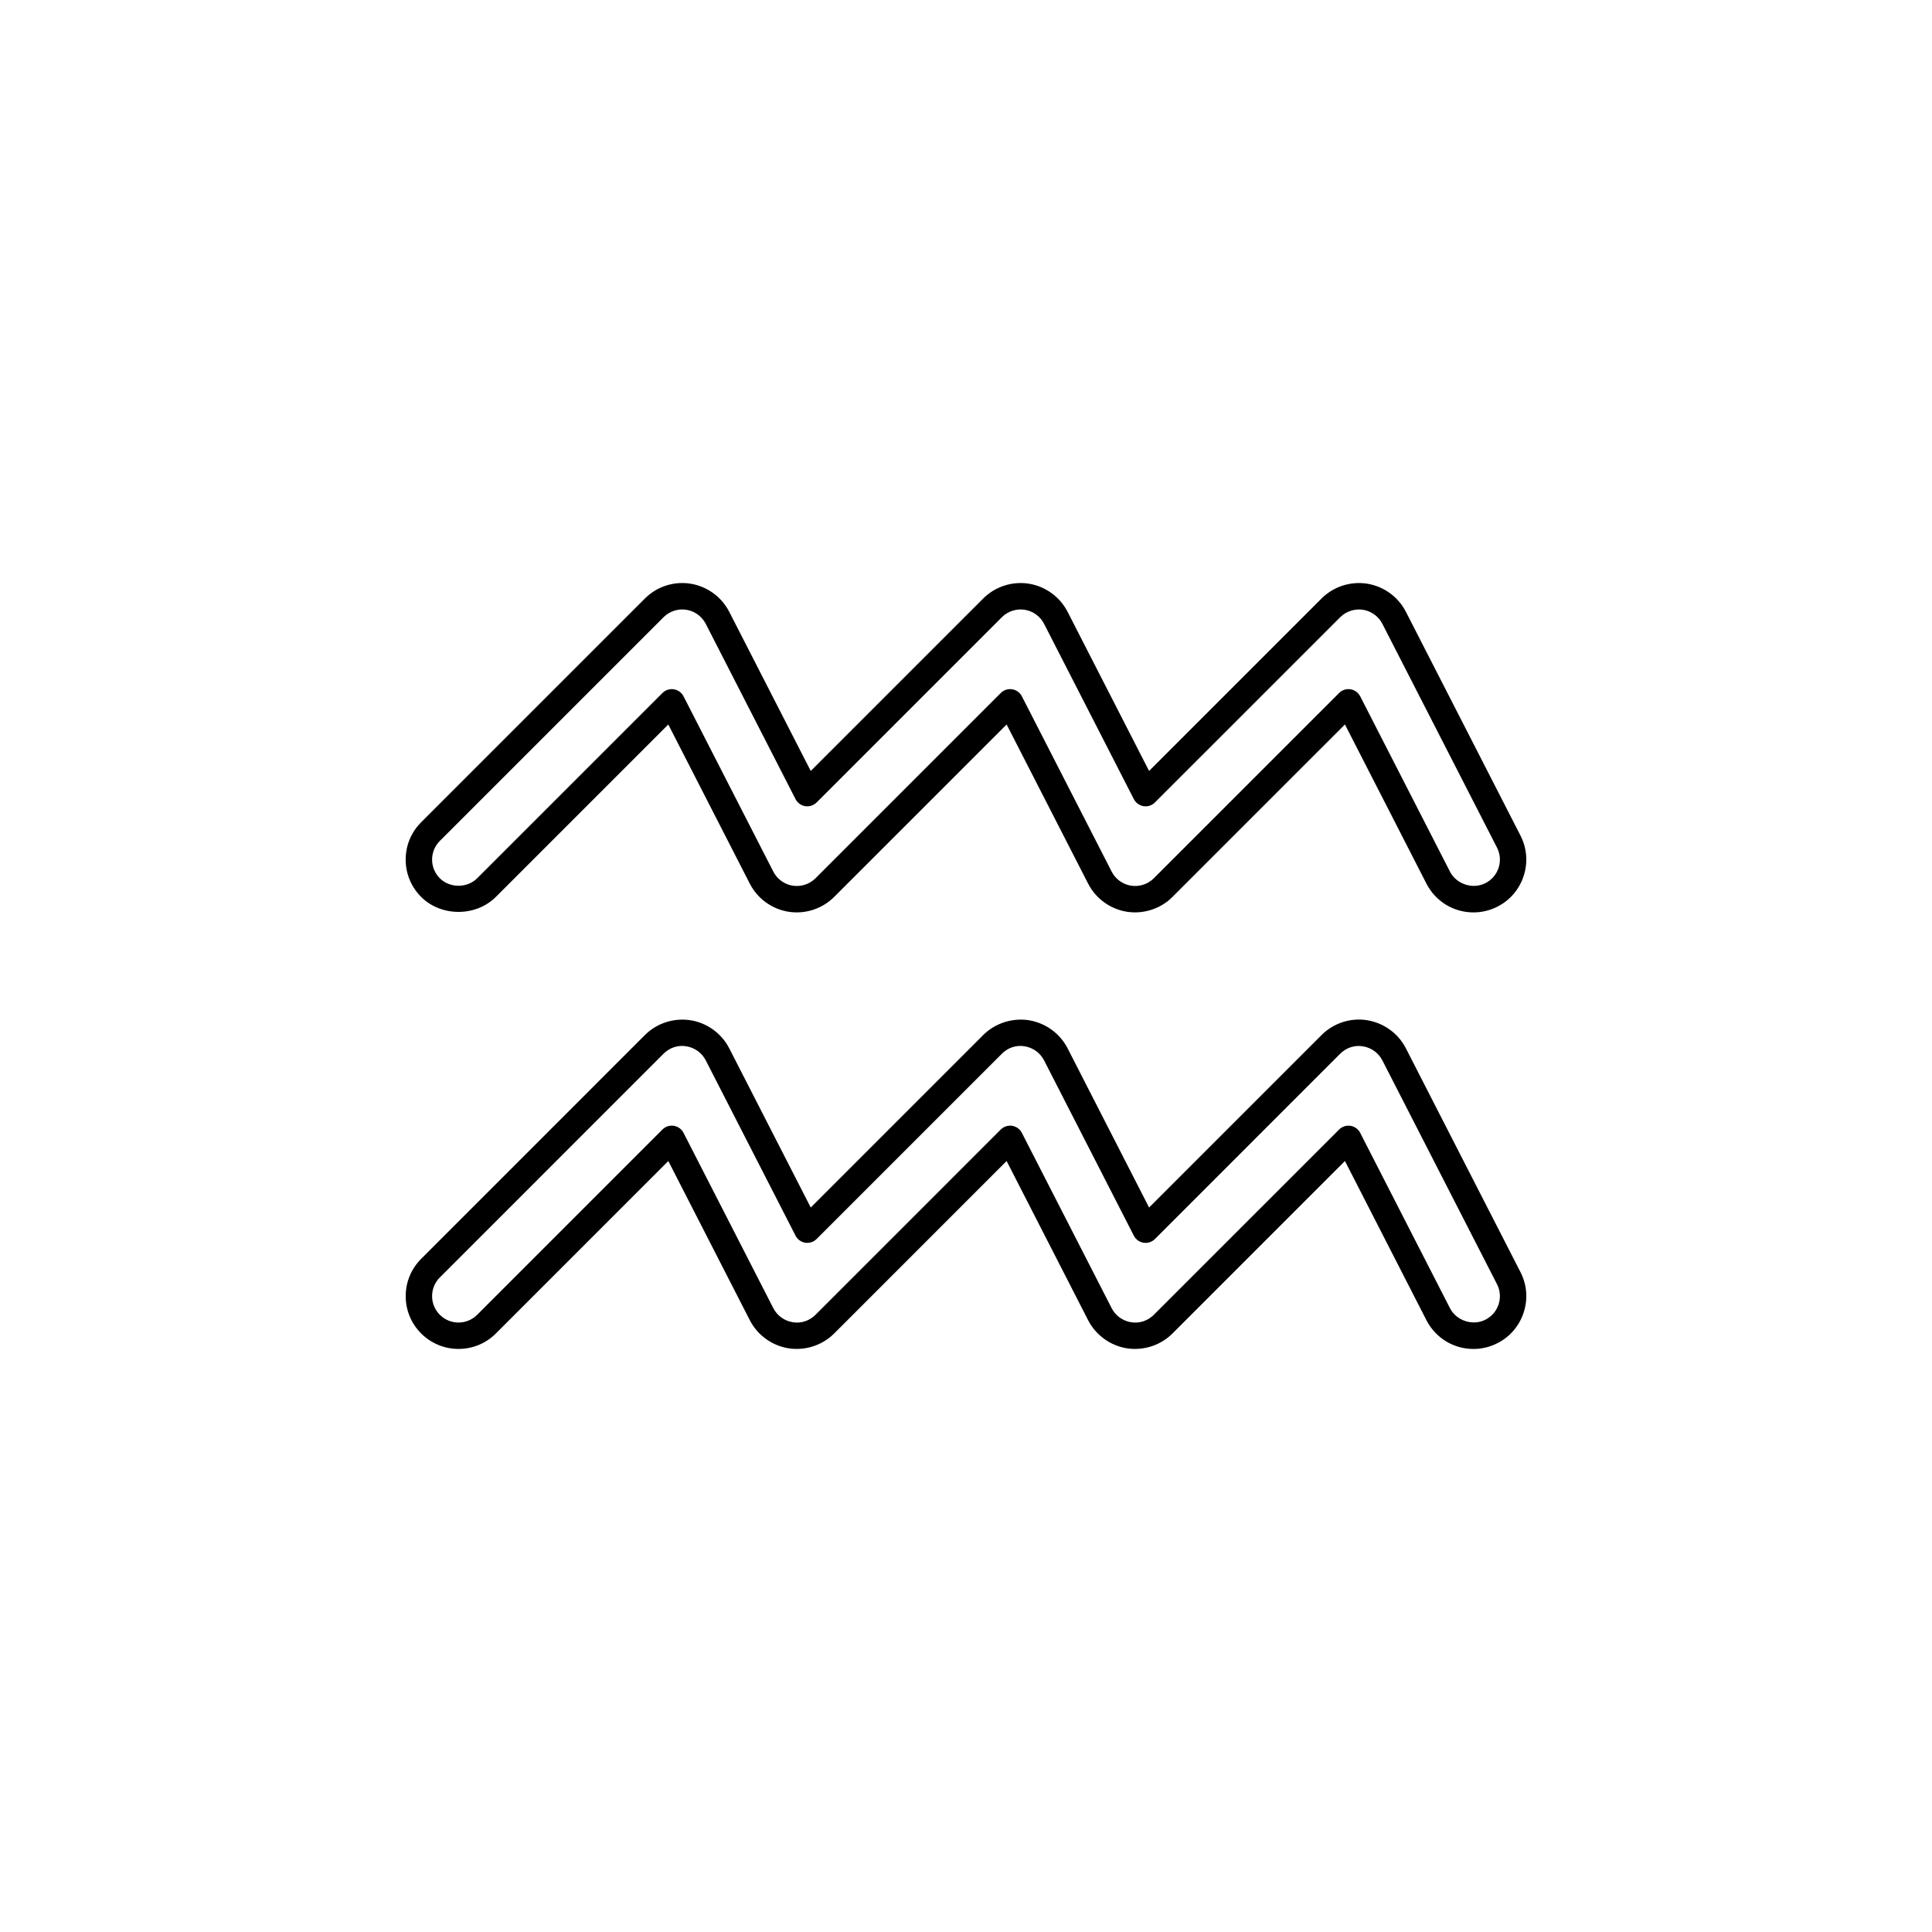
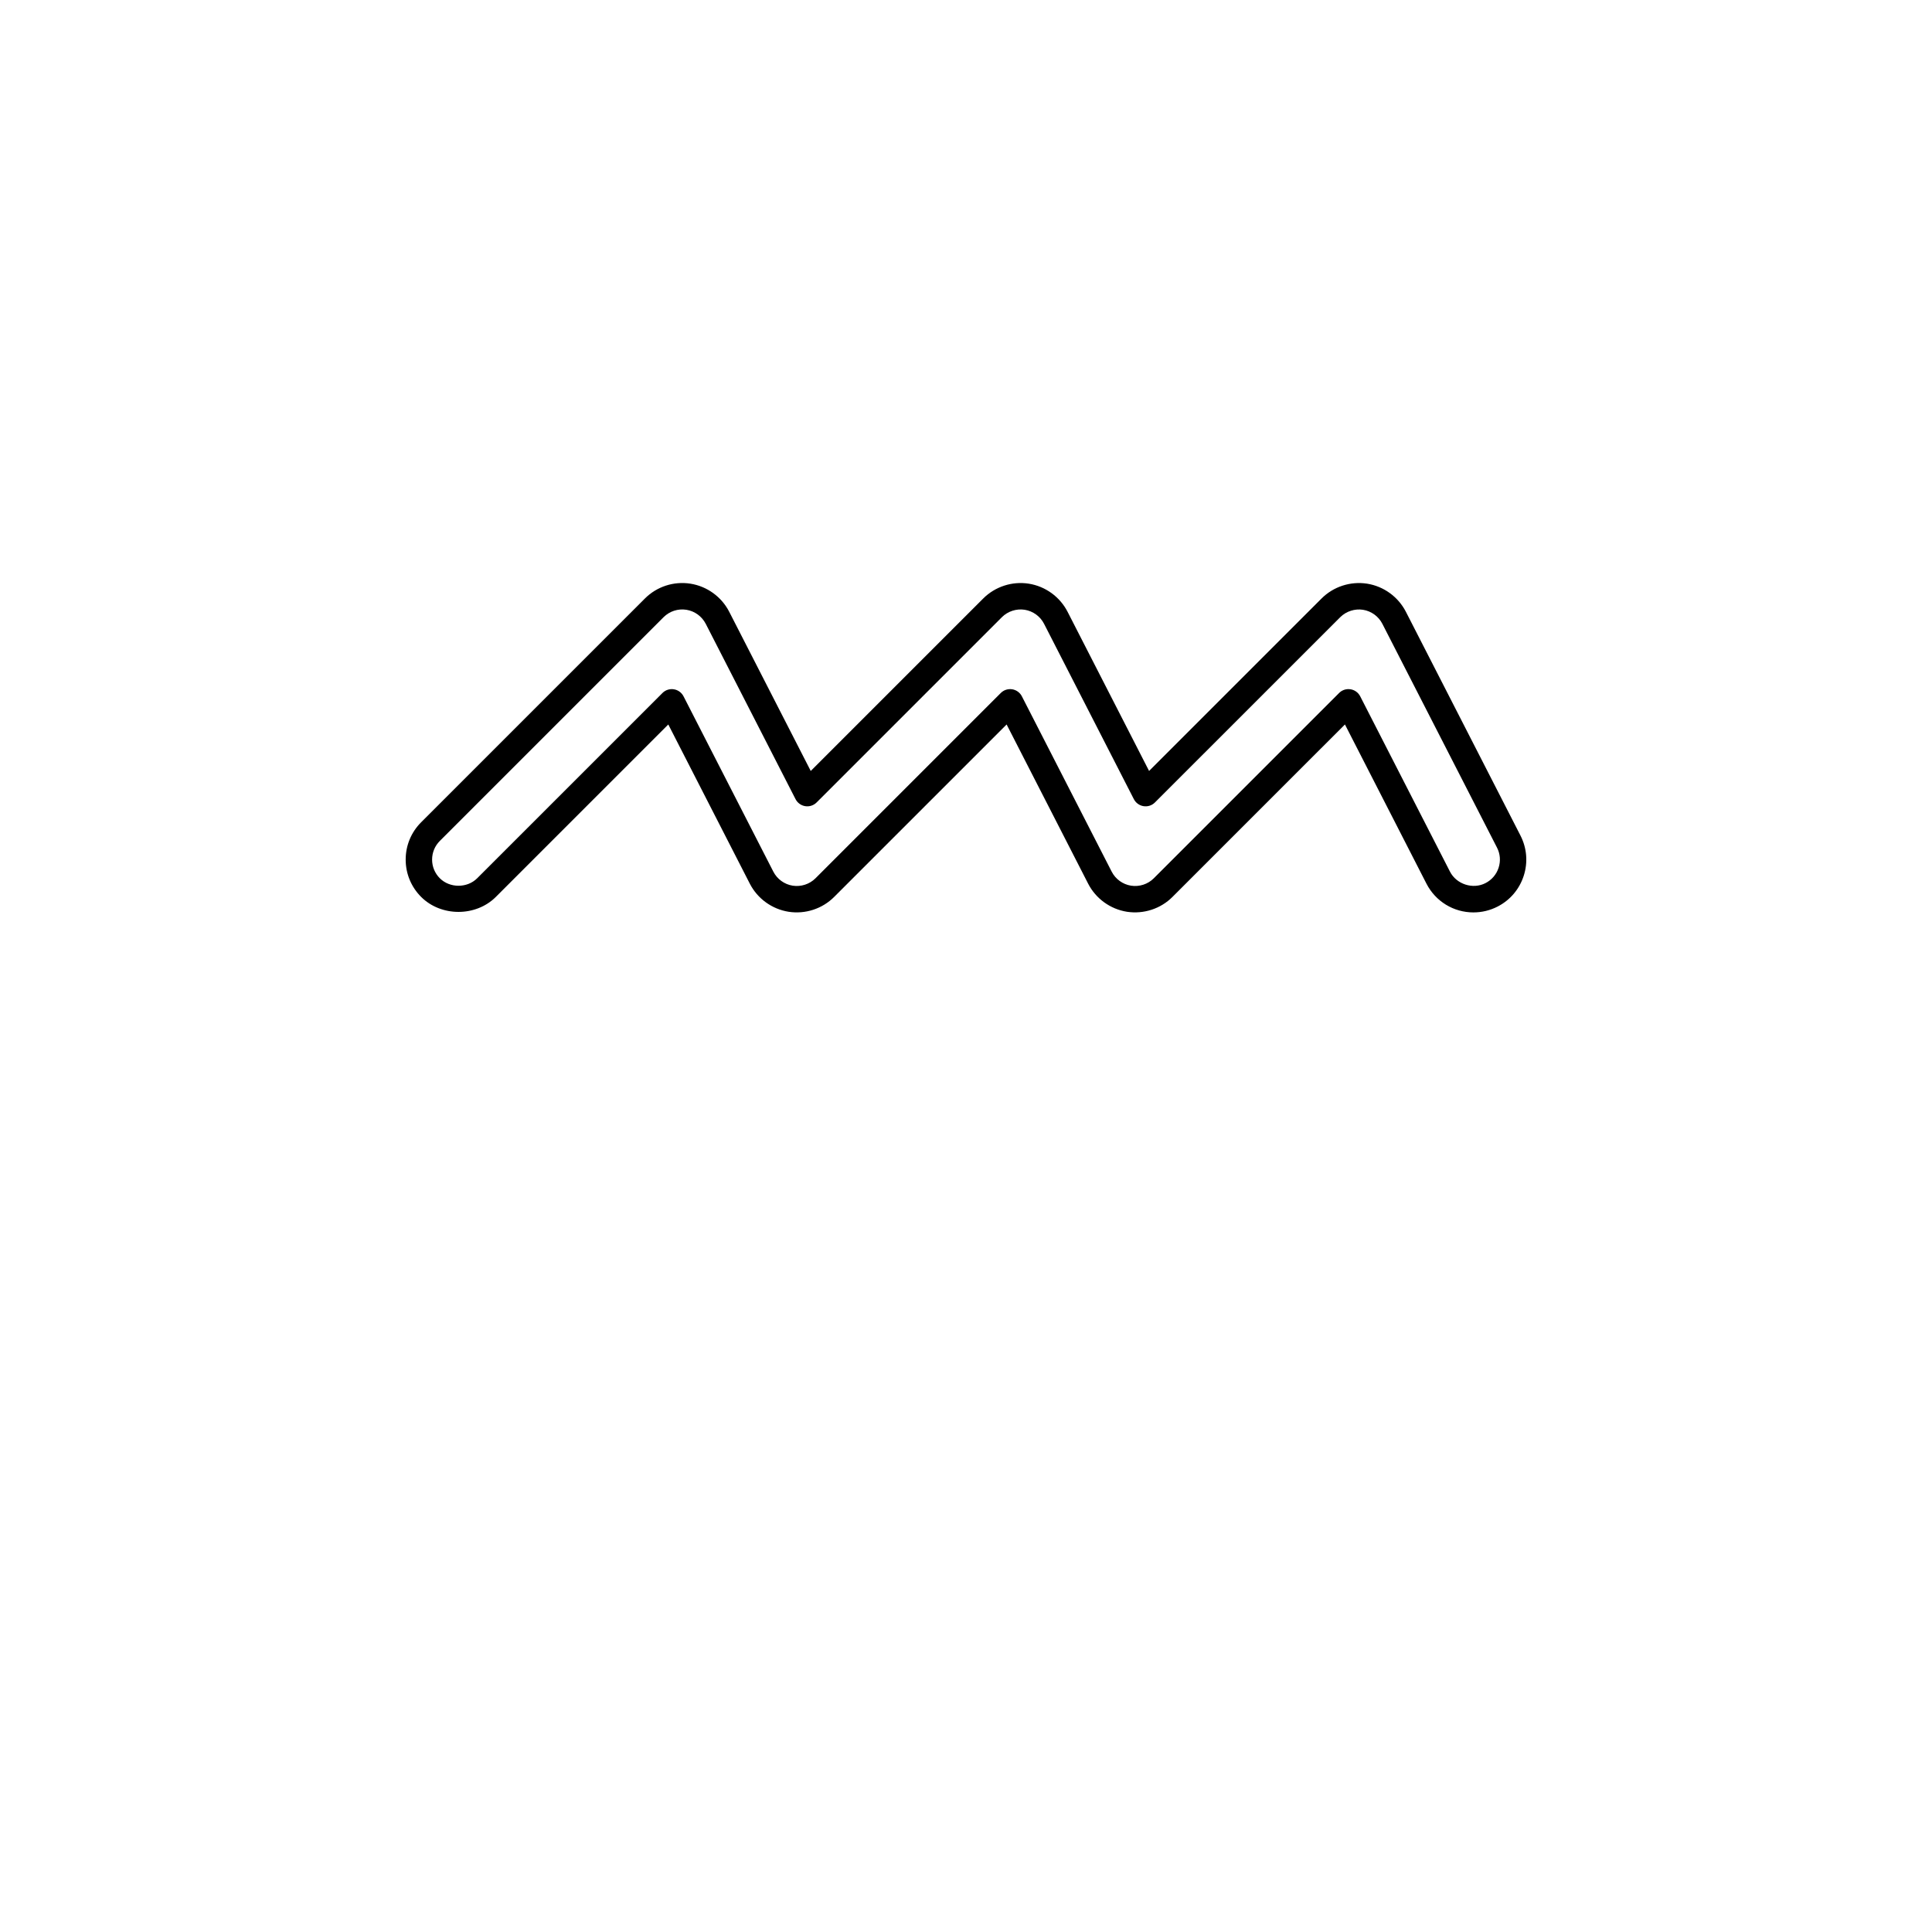
<svg xmlns="http://www.w3.org/2000/svg" fill="#000000" width="800px" height="800px" version="1.1" viewBox="144 144 512 512">
  <g>
    <path d="m534.49 385.8c-5.281 0-10.051-2.922-12.465-7.621l-21.602-42.188-45.707 45.703c-3.121 3.133-7.613 4.606-12.055 3.934-4.414-0.695-8.254-3.477-10.293-7.449l-21.605-42.188-45.703 45.703c-3.141 3.144-7.625 4.613-12.059 3.934-4.418-0.695-8.262-3.481-10.293-7.449l-21.605-42.188-45.703 45.703c-5.289 5.289-14.5 5.289-19.789 0-2.644-2.641-4.102-6.156-4.102-9.895s1.457-7.254 4.102-9.895l59.293-59.293c3.141-3.152 7.633-4.633 12.066-3.934 4.406 0.695 8.25 3.481 10.281 7.449l21.605 42.188 45.703-45.703c3.148-3.152 7.676-4.625 12.066-3.934 4.414 0.695 8.254 3.481 10.293 7.449l21.602 42.184 45.703-45.699c3.144-3.148 7.652-4.617 12.066-3.934 4.406 0.695 8.246 3.481 10.285 7.449l30.363 59.297c1.703 3.32 2.016 7.109 0.867 10.672-1.148 3.559-3.609 6.461-6.941 8.164-1.961 1.008-4.168 1.539-6.375 1.539zm-33.141-59.176c0.176 0 0.363 0.012 0.547 0.039 1.102 0.176 2.059 0.867 2.57 1.863l23.793 46.465c1.707 3.344 6.062 4.773 9.418 3.039 1.668-0.855 2.902-2.305 3.473-4.082 0.574-1.777 0.422-3.668-0.43-5.328l-30.375-59.297c-1.012-1.984-2.938-3.379-5.141-3.727-2.152-0.332-4.457 0.391-6.027 1.965l-49.105 49.098c-0.793 0.793-1.879 1.156-3.019 0.984-1.102-0.176-2.059-0.867-2.57-1.863l-23.793-46.461c-1.012-1.984-2.938-3.379-5.144-3.727-2.195-0.336-4.461 0.395-6.035 1.969l-49.098 49.098c-0.789 0.793-1.91 1.16-3.016 0.984-1.105-0.176-2.059-0.867-2.57-1.863l-23.797-46.461c-1.02-1.984-2.941-3.379-5.141-3.723-2.203-0.352-4.457 0.391-6.031 1.961l-59.297 59.297c-1.32 1.32-2.051 3.078-2.051 4.949 0 1.867 0.727 3.625 2.051 4.949 2.644 2.644 7.25 2.644 9.895 0l49.102-49.098c0.789-0.797 1.914-1.156 3.016-0.984 1.105 0.176 2.059 0.867 2.57 1.863l23.797 46.461c1.02 1.984 2.941 3.379 5.141 3.723 2.207 0.34 4.461-0.395 6.035-1.965l49.102-49.102c0.793-0.789 1.867-1.148 3.019-0.984 1.102 0.176 2.059 0.867 2.57 1.863l23.801 46.465c1.02 1.988 2.938 3.379 5.141 3.723 2.207 0.34 4.461-0.395 6.019-1.961l49.109-49.105c0.66-0.664 1.551-1.027 2.473-1.027z" />
-     <path d="m534.49 501.49c-5.273 0-10.051-2.918-12.465-7.613l-21.602-42.195-45.707 45.707c-3.144 3.148-7.652 4.598-12.062 3.93-4.406-0.695-8.246-3.484-10.285-7.441l-21.605-42.195-45.703 45.707c-3.152 3.148-7.676 4.606-12.066 3.93-4.406-0.703-8.25-3.484-10.281-7.441l-21.605-42.195-45.703 45.707c-5.453 5.453-14.336 5.453-19.789 0-2.644-2.644-4.102-6.156-4.102-9.895 0-3.746 1.457-7.258 4.102-9.895l59.289-59.301c3.152-3.156 7.648-4.594 12.074-3.93 4.402 0.703 8.246 3.484 10.273 7.441l21.605 42.195 45.703-45.707c3.164-3.156 7.723-4.598 12.074-3.93 4.406 0.703 8.254 3.484 10.285 7.441l21.602 42.195 45.703-45.707c3.156-3.156 7.676-4.641 12.074-3.93 4.402 0.703 8.242 3.484 10.277 7.441v0.008l30.363 59.301c1.703 3.312 2.016 7.102 0.867 10.66-1.148 3.559-3.609 6.465-6.941 8.164-1.945 1.008-4.152 1.547-6.375 1.547zm-33.141-59.176c0.176 0 0.363 0.012 0.547 0.039 1.102 0.176 2.059 0.867 2.57 1.867l23.793 46.469c1.715 3.34 6.094 4.758 9.41 3.035 1.676-0.855 2.91-2.305 3.484-4.086 0.566-1.777 0.418-3.664-0.438-5.324l-30.375-59.309v0.008c-1.012-1.98-2.938-3.375-5.141-3.723-2.215-0.391-4.457 0.383-6.035 1.961l-49.094 49.102c-0.793 0.793-1.879 1.148-3.019 0.984-1.102-0.176-2.059-0.867-2.57-1.867l-23.793-46.469c-1.012-1.977-2.938-3.367-5.144-3.719-2.25-0.395-4.461 0.383-6.035 1.969l-49.098 49.098c-0.789 0.793-1.91 1.156-3.016 0.984-1.105-0.176-2.059-0.867-2.57-1.867l-23.797-46.469c-1.02-1.977-2.941-3.367-5.144-3.719-2.223-0.383-4.457 0.383-6.031 1.961l-59.293 59.301c-1.32 1.32-2.051 3.074-2.051 4.949 0 1.867 0.727 3.621 2.051 4.949 2.727 2.734 7.168 2.734 9.895 0l49.102-49.105c0.789-0.793 1.914-1.156 3.016-0.984 1.105 0.176 2.059 0.867 2.57 1.867l23.797 46.469c1.02 1.977 2.941 3.367 5.144 3.719 2.211 0.383 4.457-0.383 6.031-1.961l49.102-49.105c0.793-0.785 1.867-1.148 3.019-0.984 1.102 0.176 2.059 0.867 2.57 1.867l23.801 46.469c1.012 1.98 2.938 3.367 5.141 3.719 2.188 0.375 4.449-0.383 6.019-1.961l49.109-49.105c0.66-0.668 1.551-1.027 2.473-1.027z" />
  </g>
</svg>